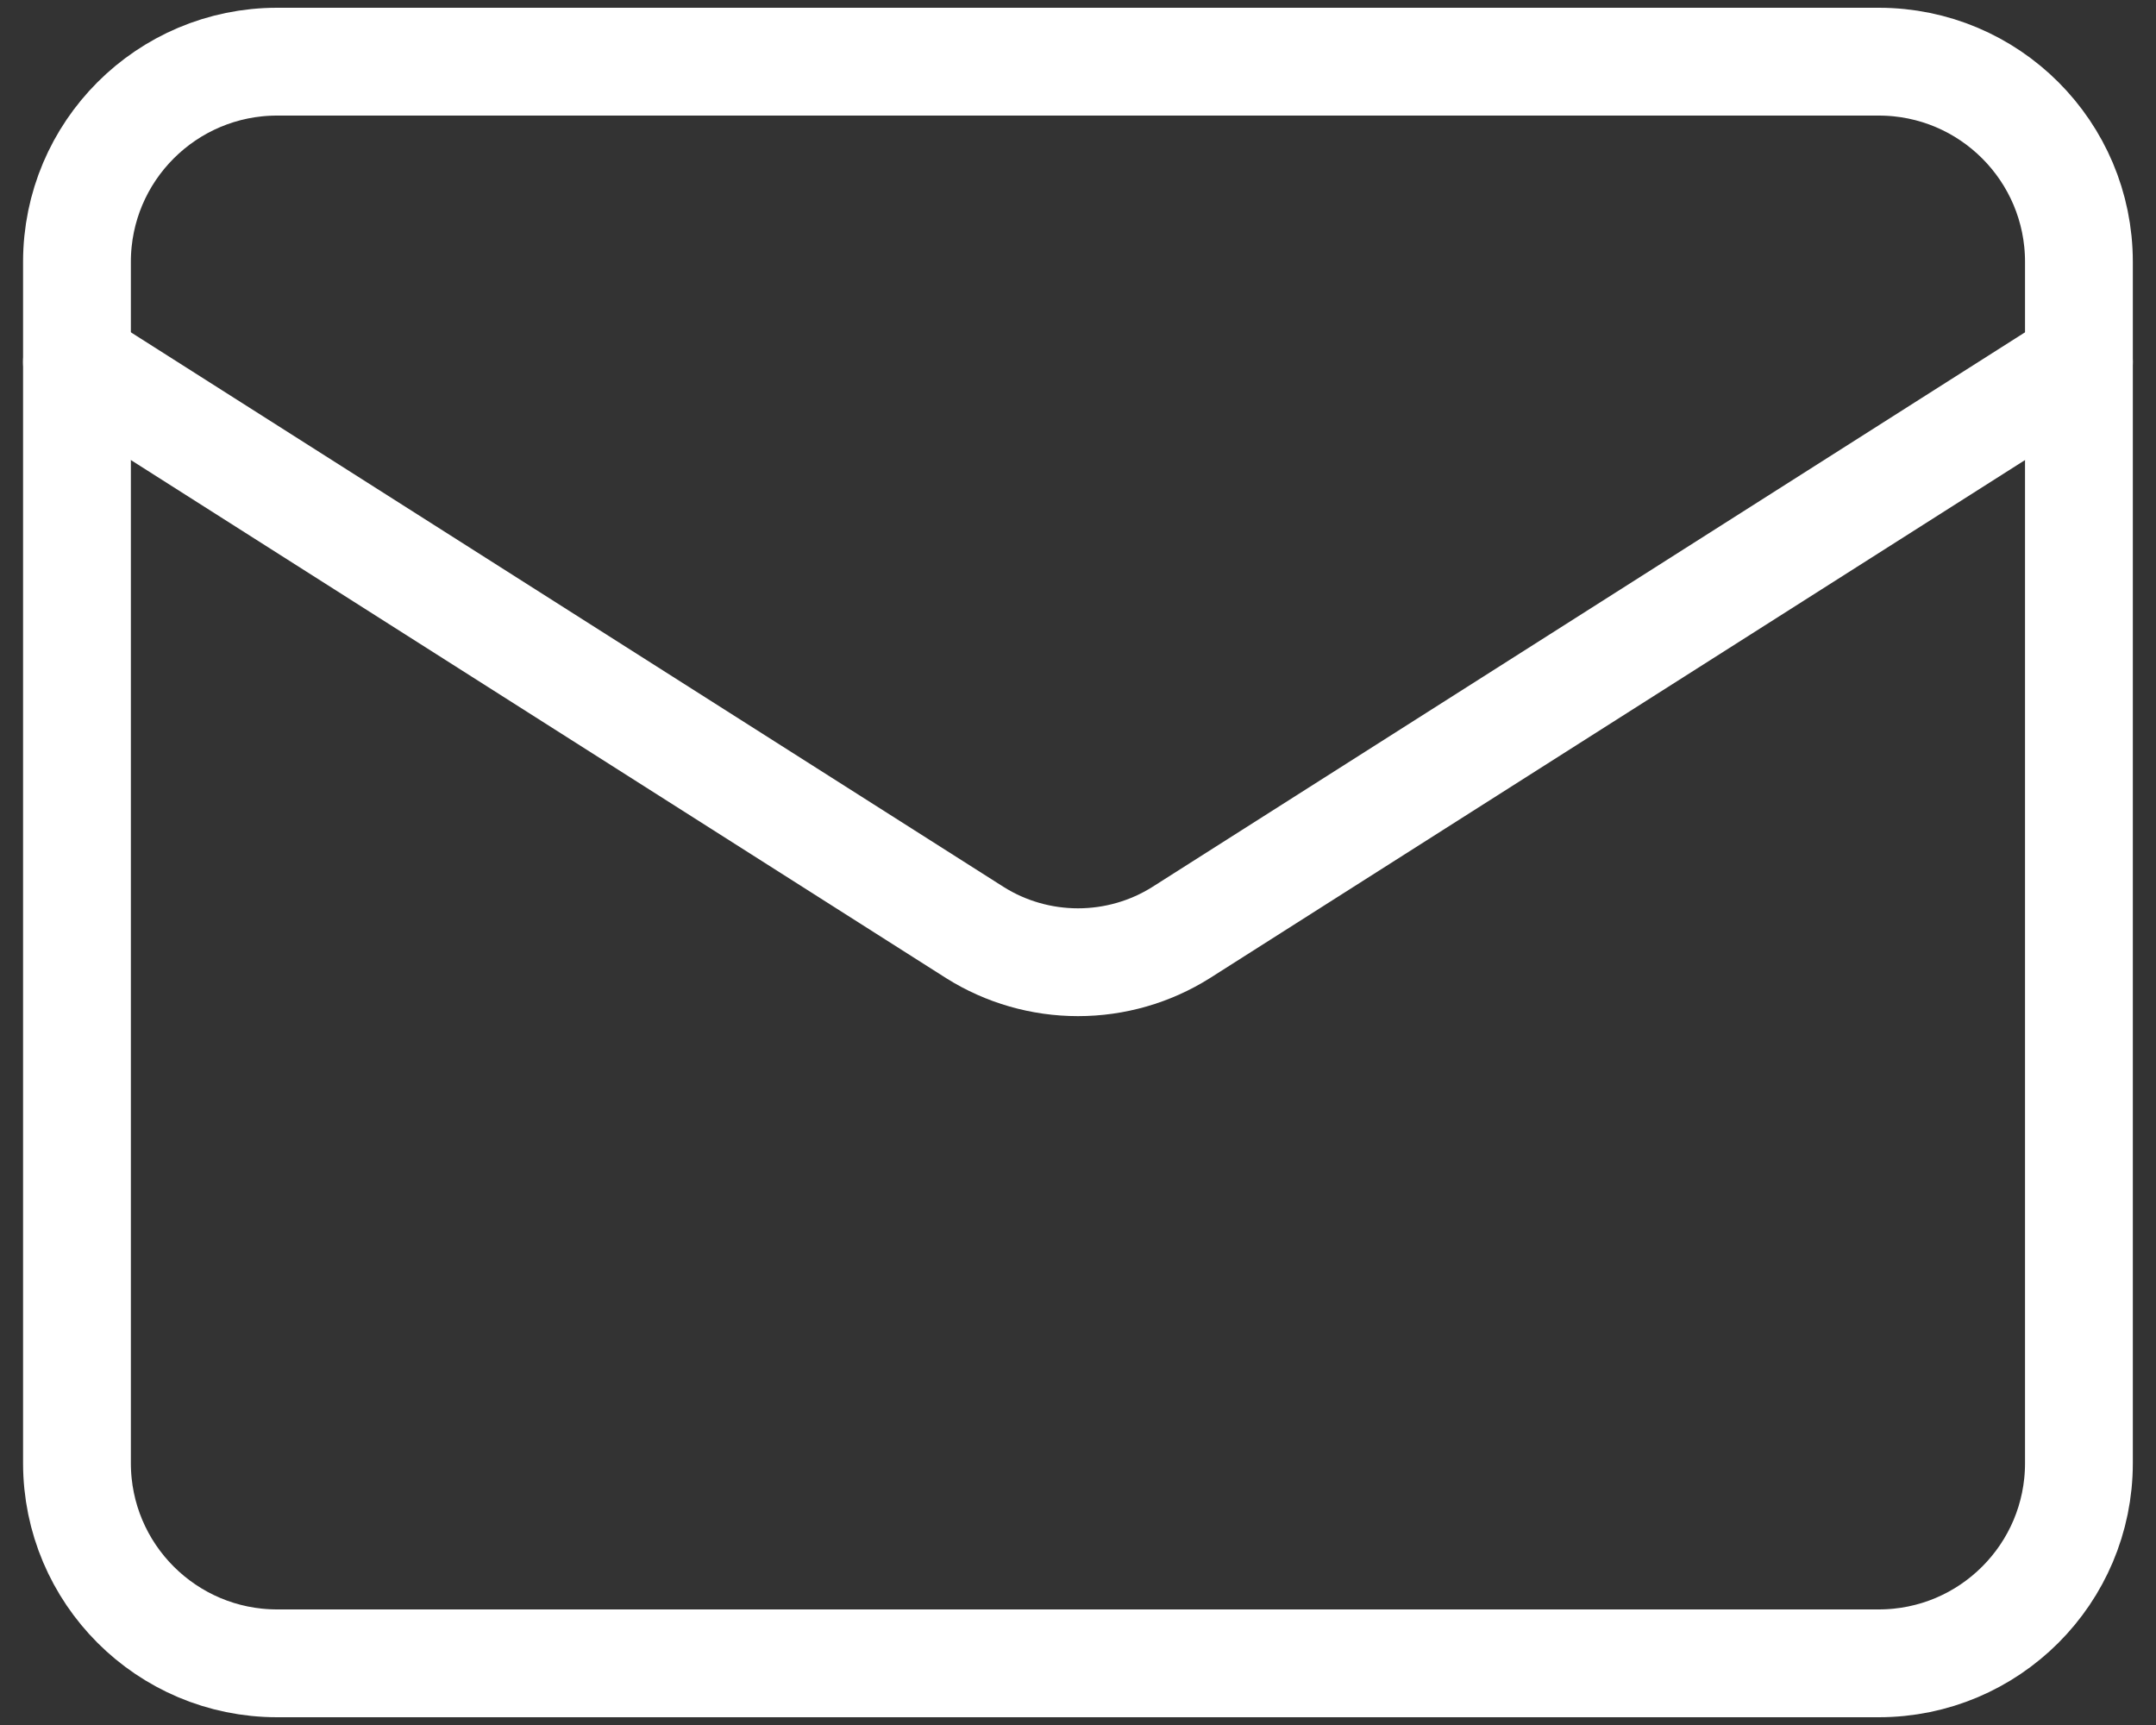
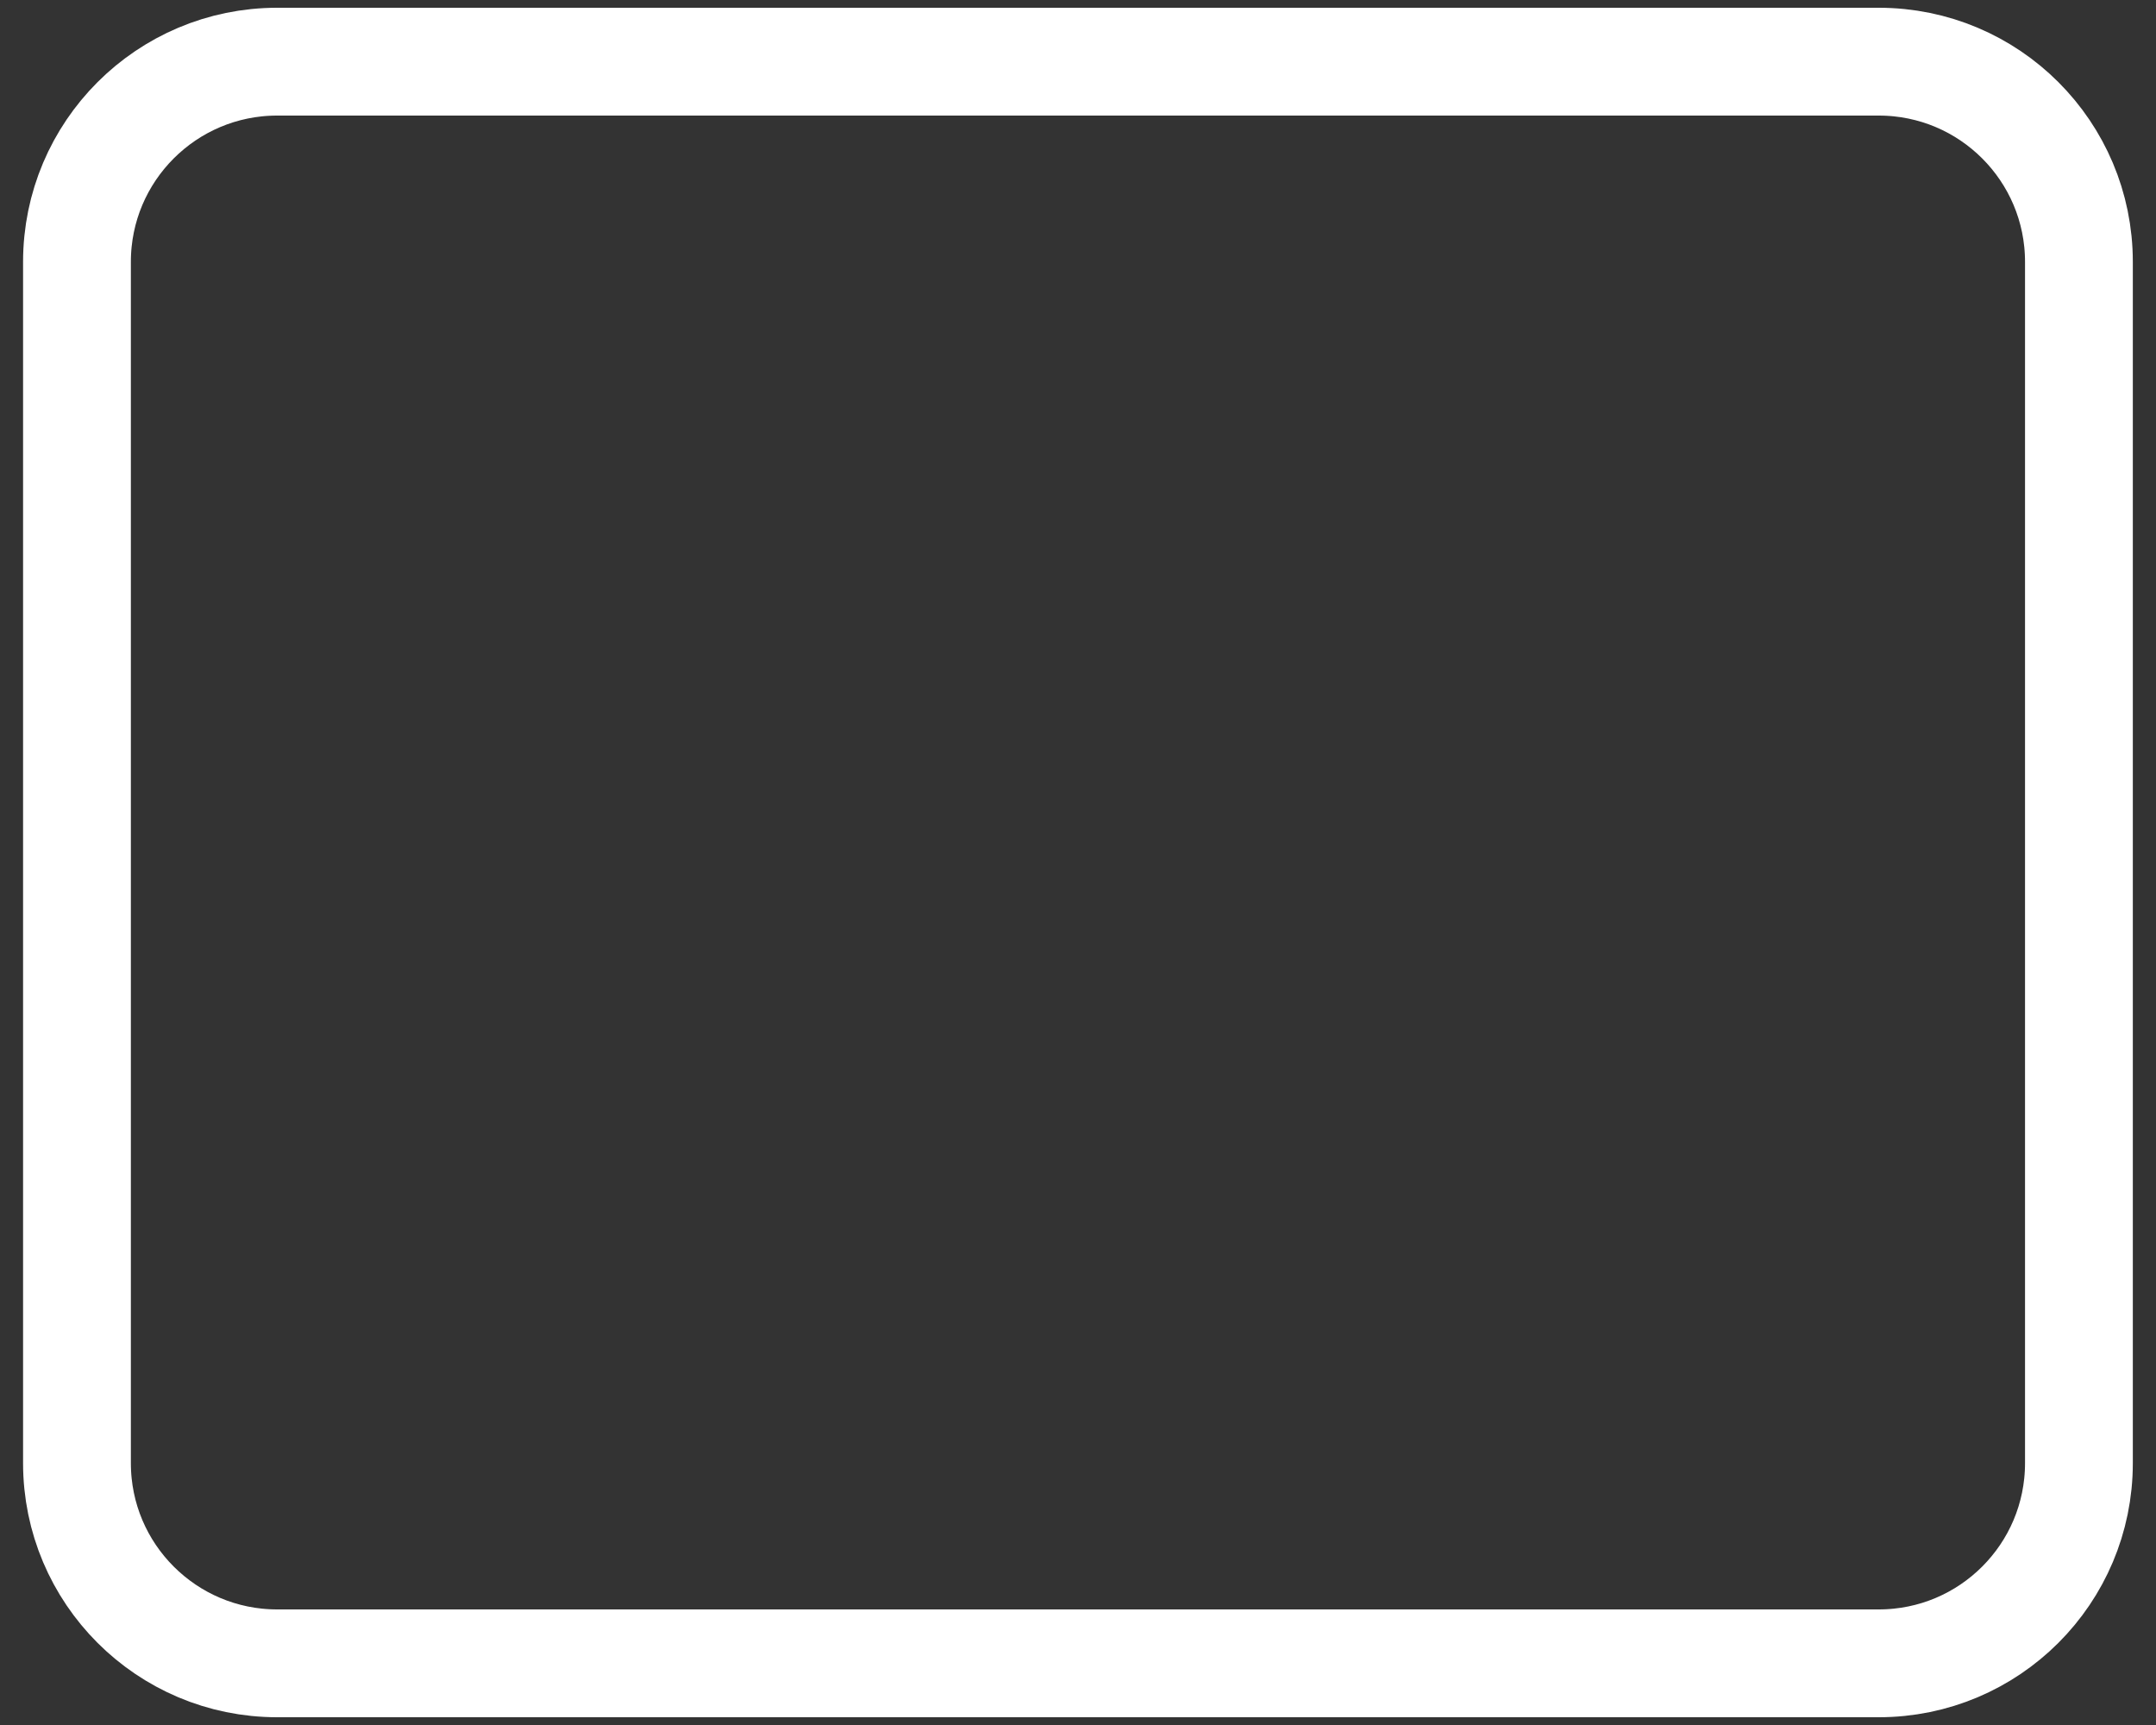
<svg xmlns="http://www.w3.org/2000/svg" width="20" height="16" viewBox="0 0 20 16" fill="none">
  <rect x="0" y="0" width="20" height="16" fill="#333333" stroke="none" />
  <path d="M17.428 0.572H2.571C1.546 0.572 0.714 1.403 0.714 2.429V13.571C0.714 14.597 1.546 15.428 2.571 15.428H17.428C18.454 15.428 19.285 14.597 19.285 13.571V2.429C19.285 1.403 18.454 0.572 17.428 0.572Z" stroke="white" stroke-linecap="round" stroke-linejoin="round" />
-   <path d="M19.285 3.357L10.956 8.65C10.67 8.83 10.338 8.925 10 8.925C9.662 8.925 9.33 8.83 9.044 8.65L0.714 3.357" stroke="white" stroke-linecap="round" stroke-linejoin="round" />
</svg>